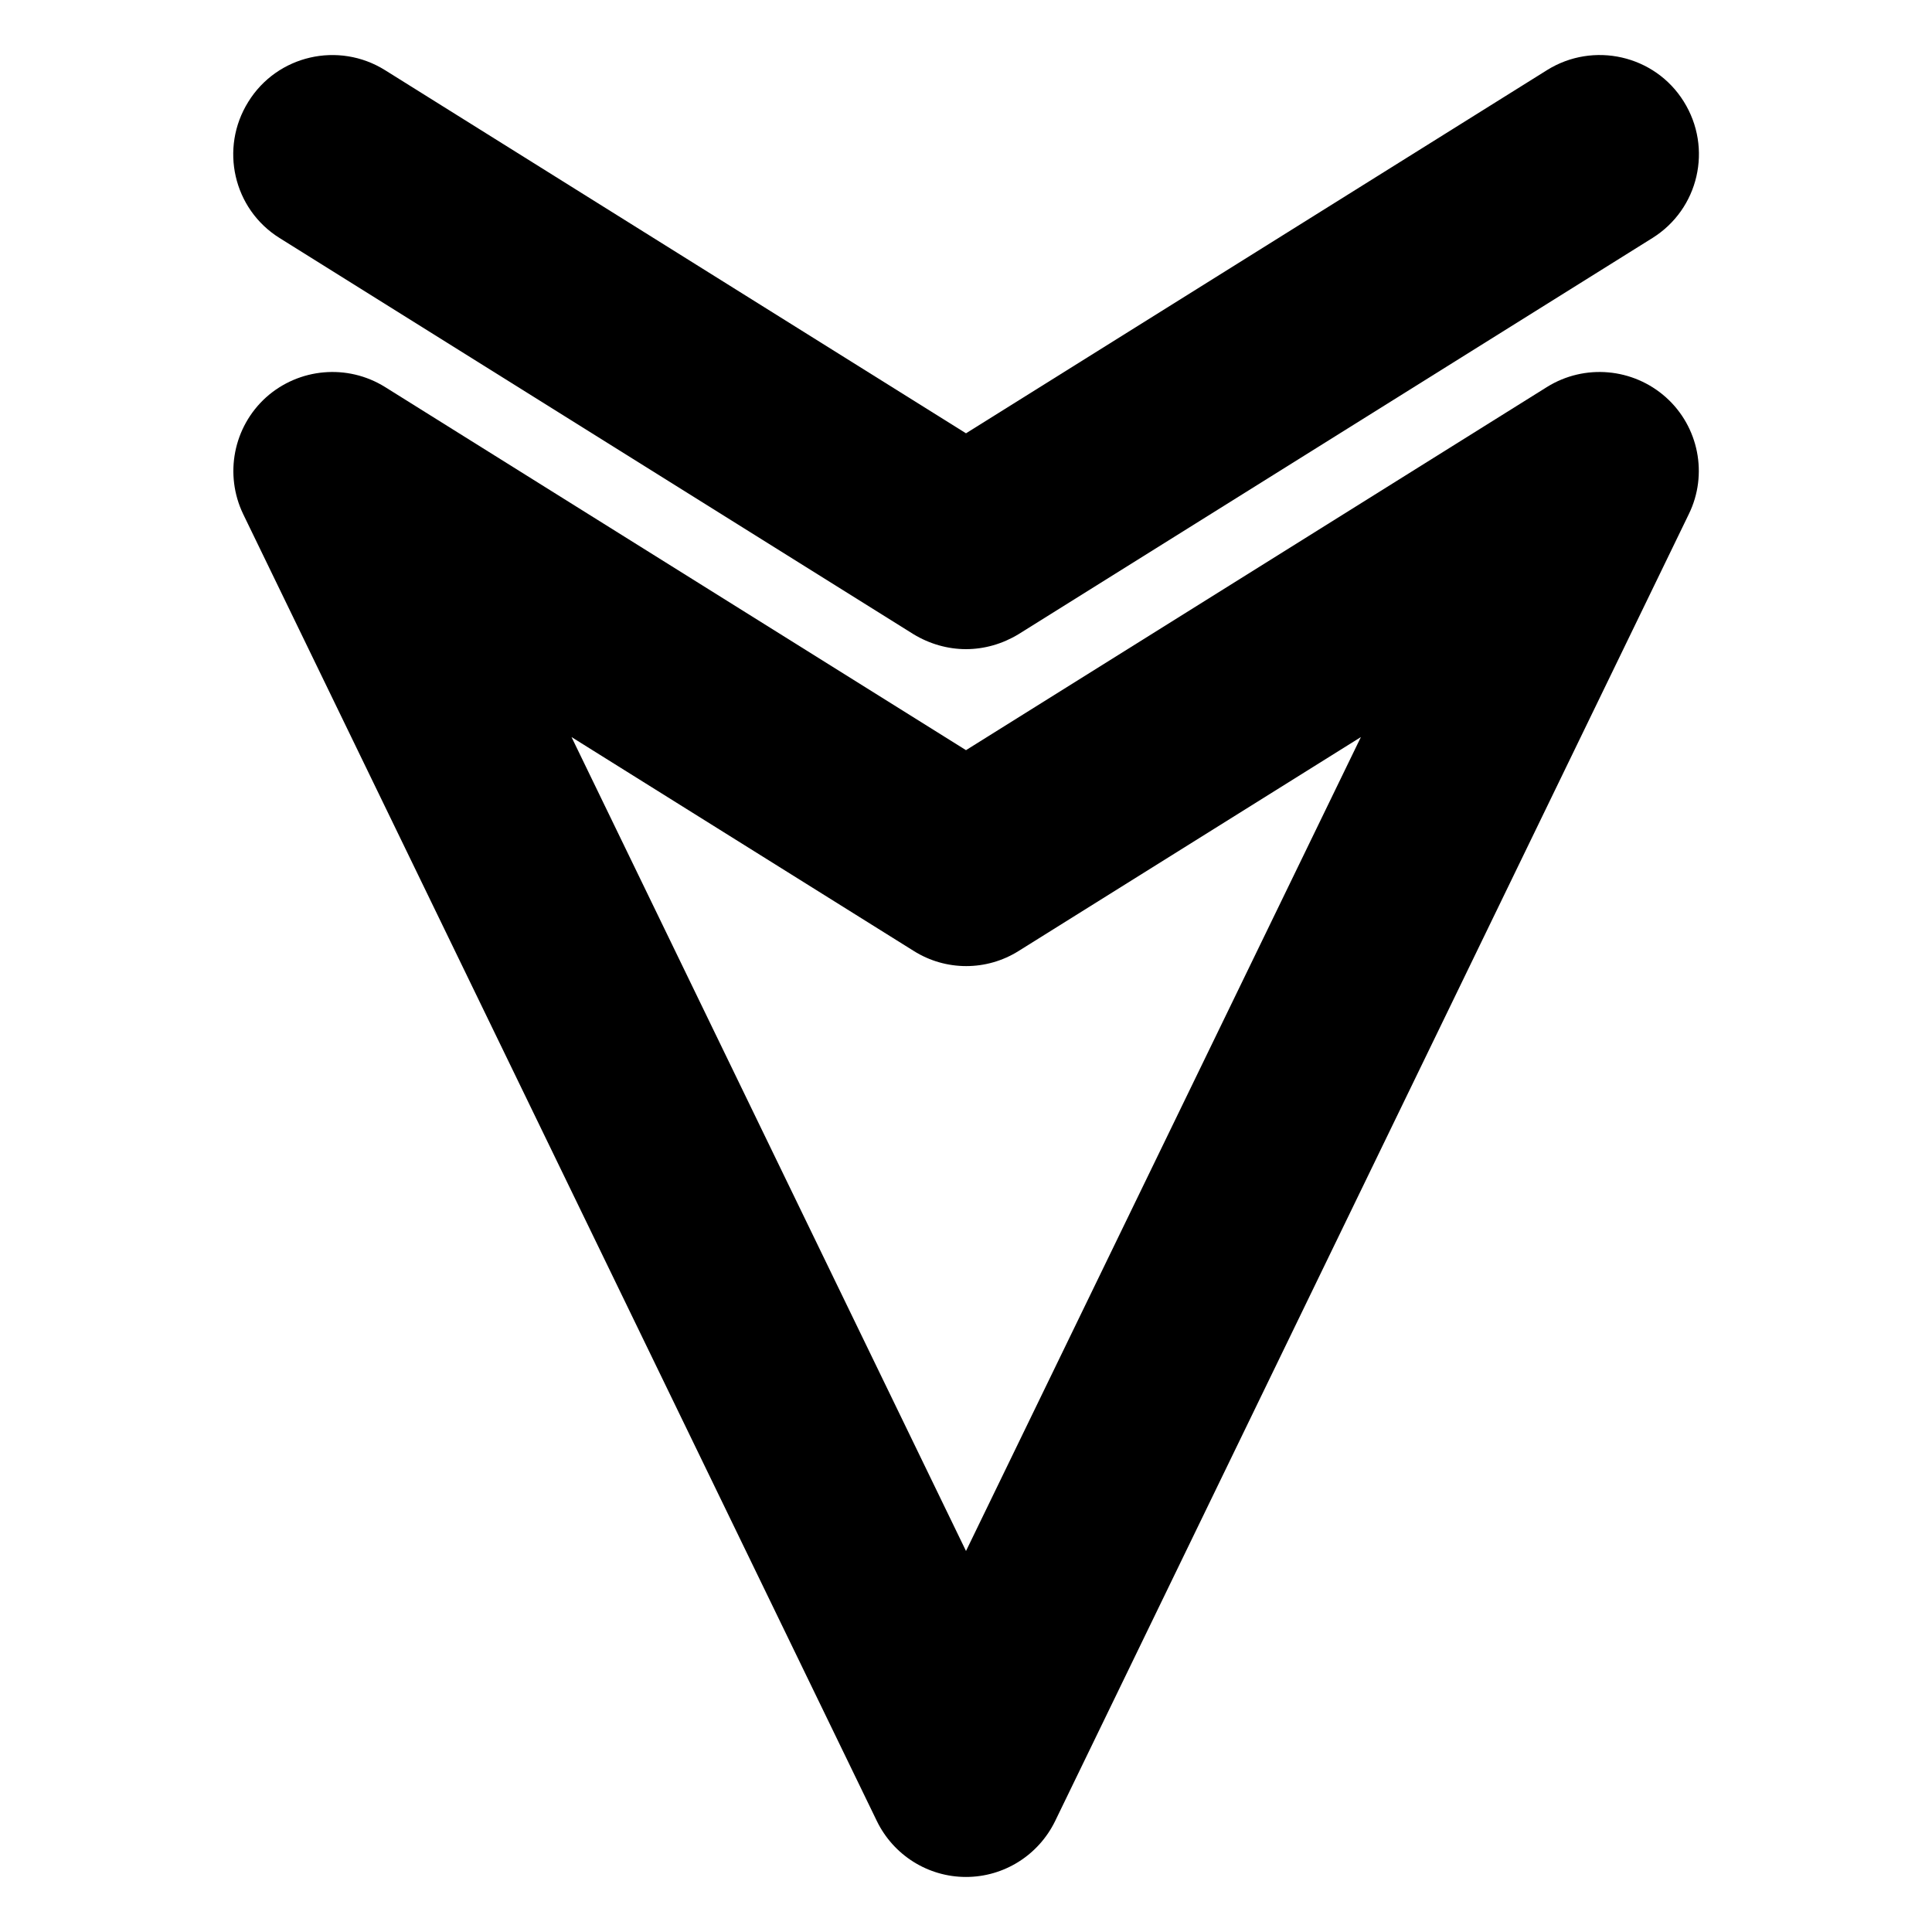
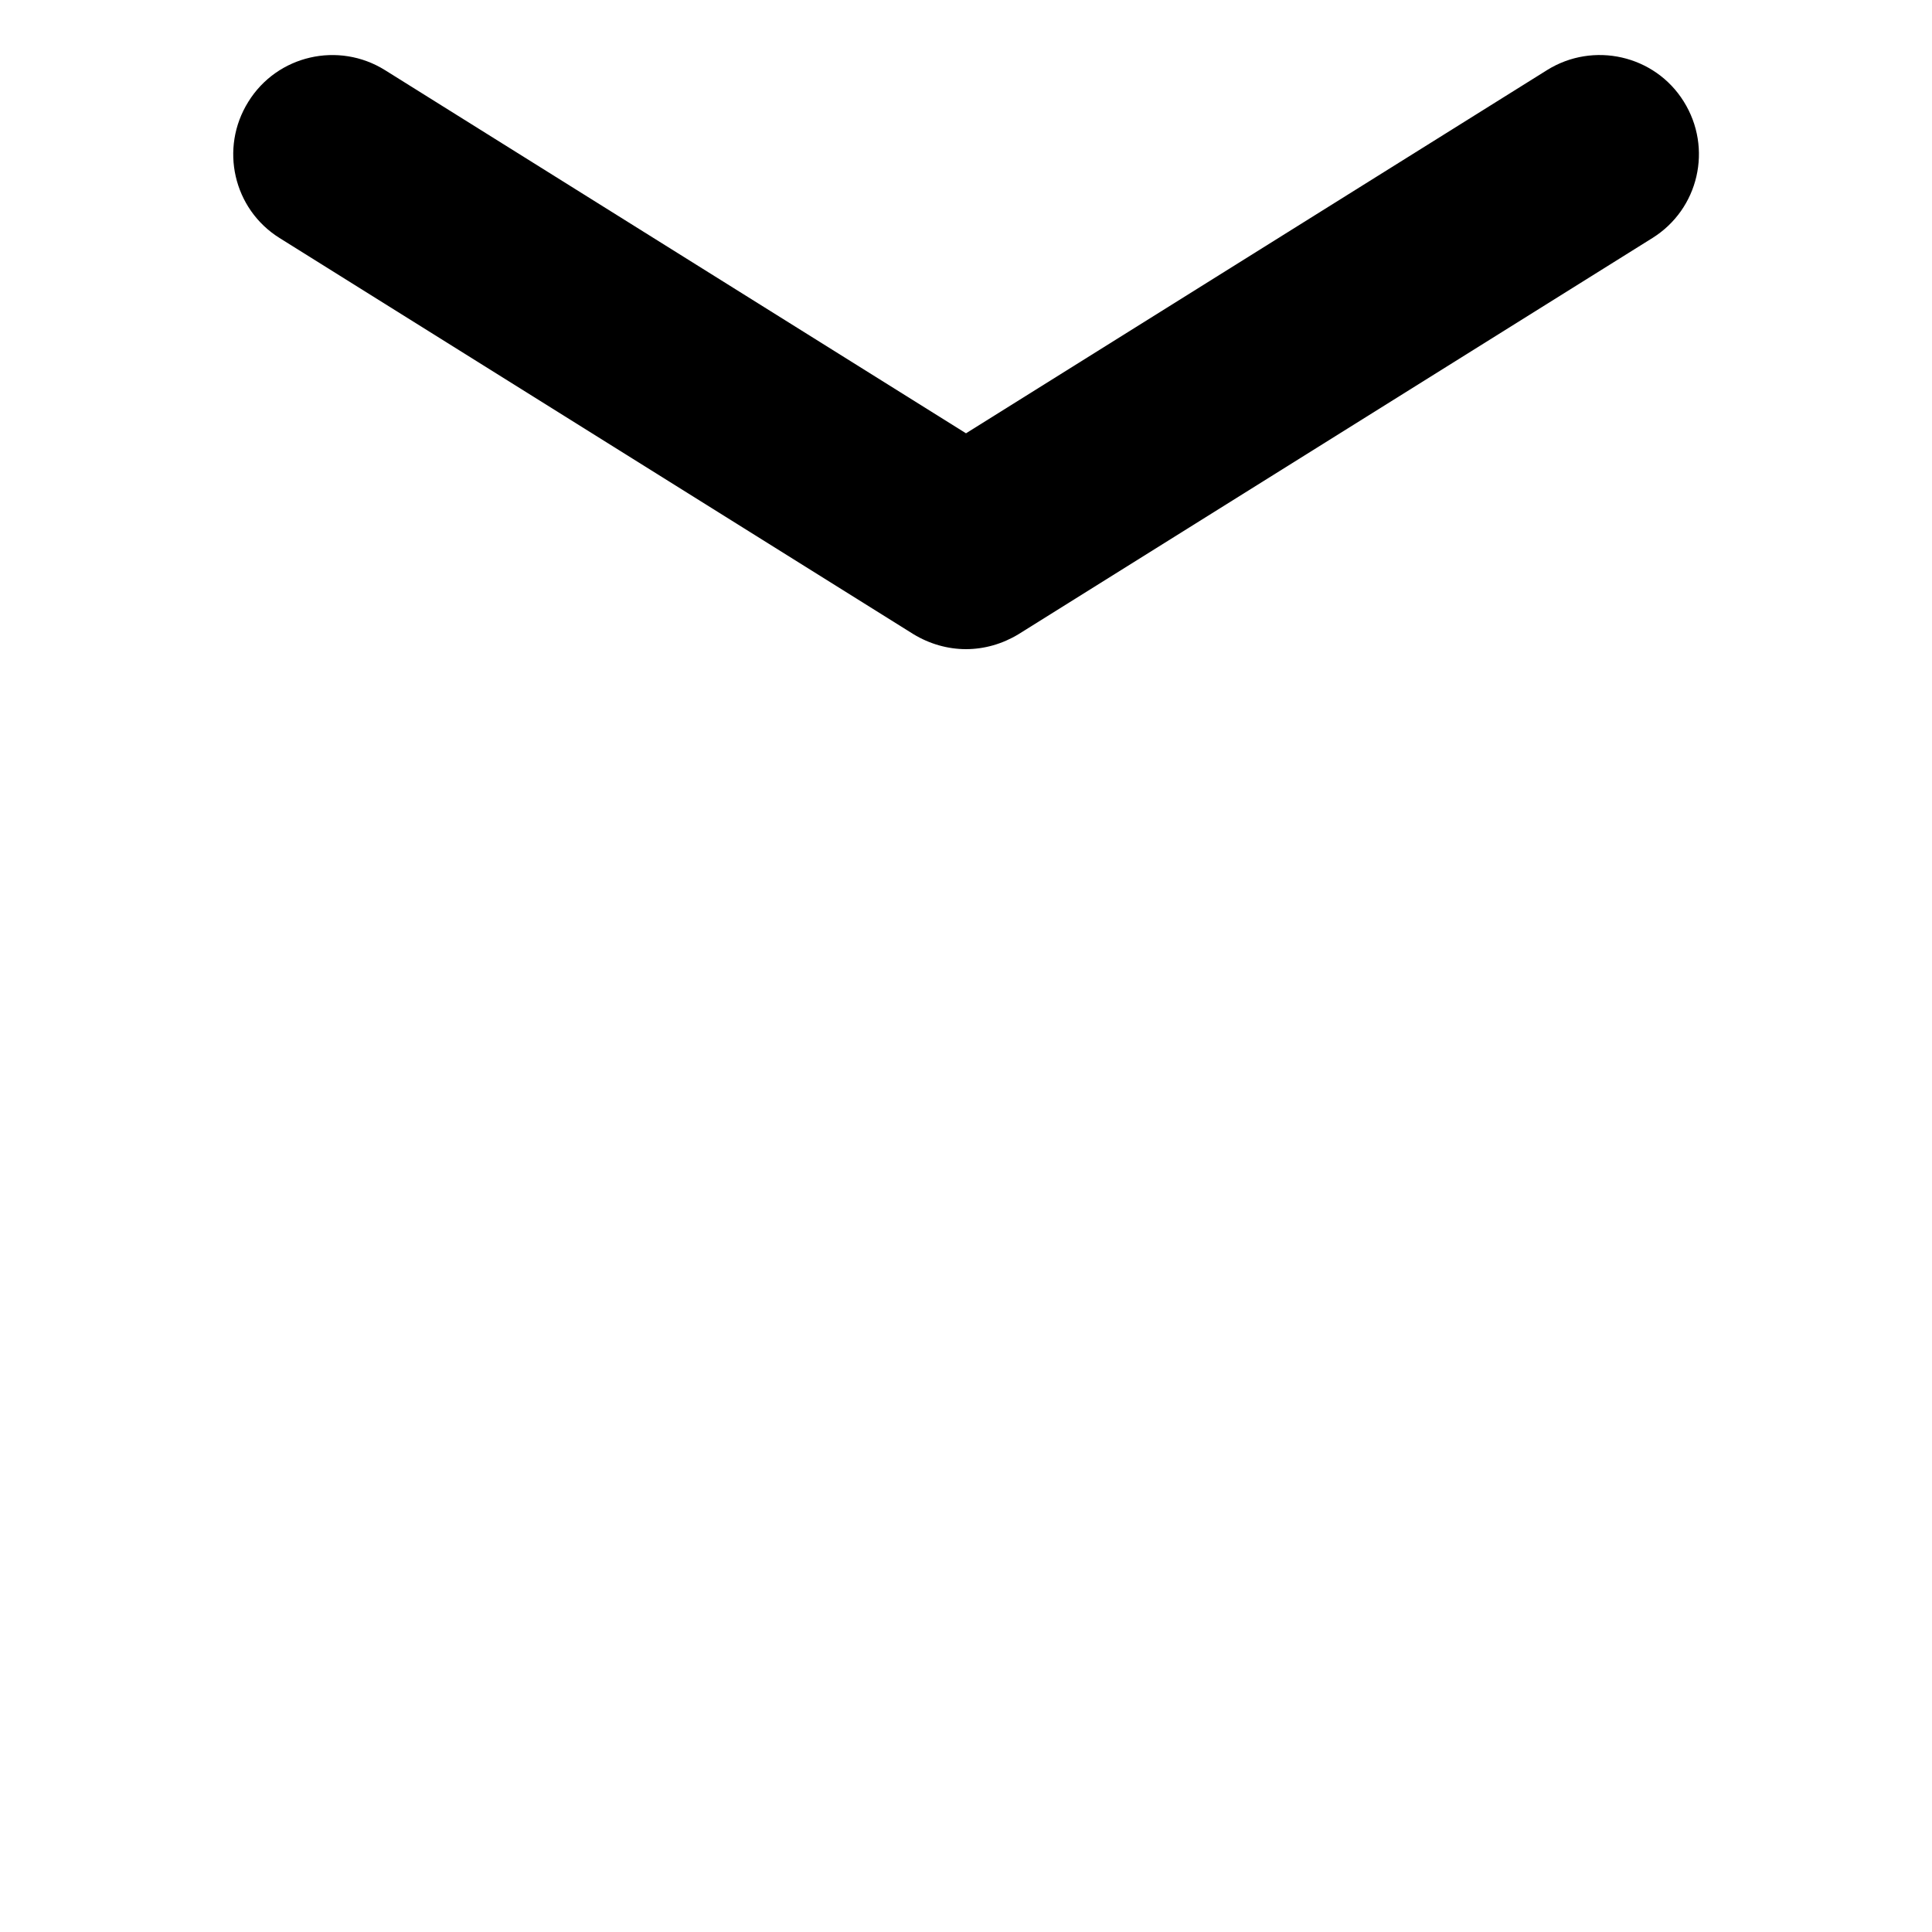
<svg xmlns="http://www.w3.org/2000/svg" fill="#000000" width="800px" height="800px" version="1.1" viewBox="144 144 512 512">
  <g>
-     <path d="m553.98 246.55-153.98 96.25-153.98-96.25c-9.973-6.191-22.777-5.039-31.488 2.731-8.711 7.871-11.125 20.469-6.086 30.965l167.94 346.37c4.402 9.023 13.535 14.797 23.613 14.797s19.207-5.773 23.617-14.801l167.94-346.37c5.144-10.496 2.625-23.195-6.086-30.965-8.719-7.766-21.523-8.918-31.492-2.727zm-153.98 308.48-104.54-215.7 90.688 56.68c8.5 5.352 19.312 5.352 27.816 0l90.688-56.68z" />
    <path d="m553.98 162.58-153.98 96.25-153.98-96.25c-12.281-7.66-28.551-3.988-36.215 8.398-7.66 12.277-3.988 28.441 8.293 36.105l167.94 104.96c4.305 2.621 9.133 3.988 13.961 3.988s9.656-1.363 13.961-3.988l167.94-104.96c12.281-7.66 16.059-23.824 8.293-36.211-7.668-12.281-23.938-15.953-36.215-8.293z" />
  </g>
</svg>